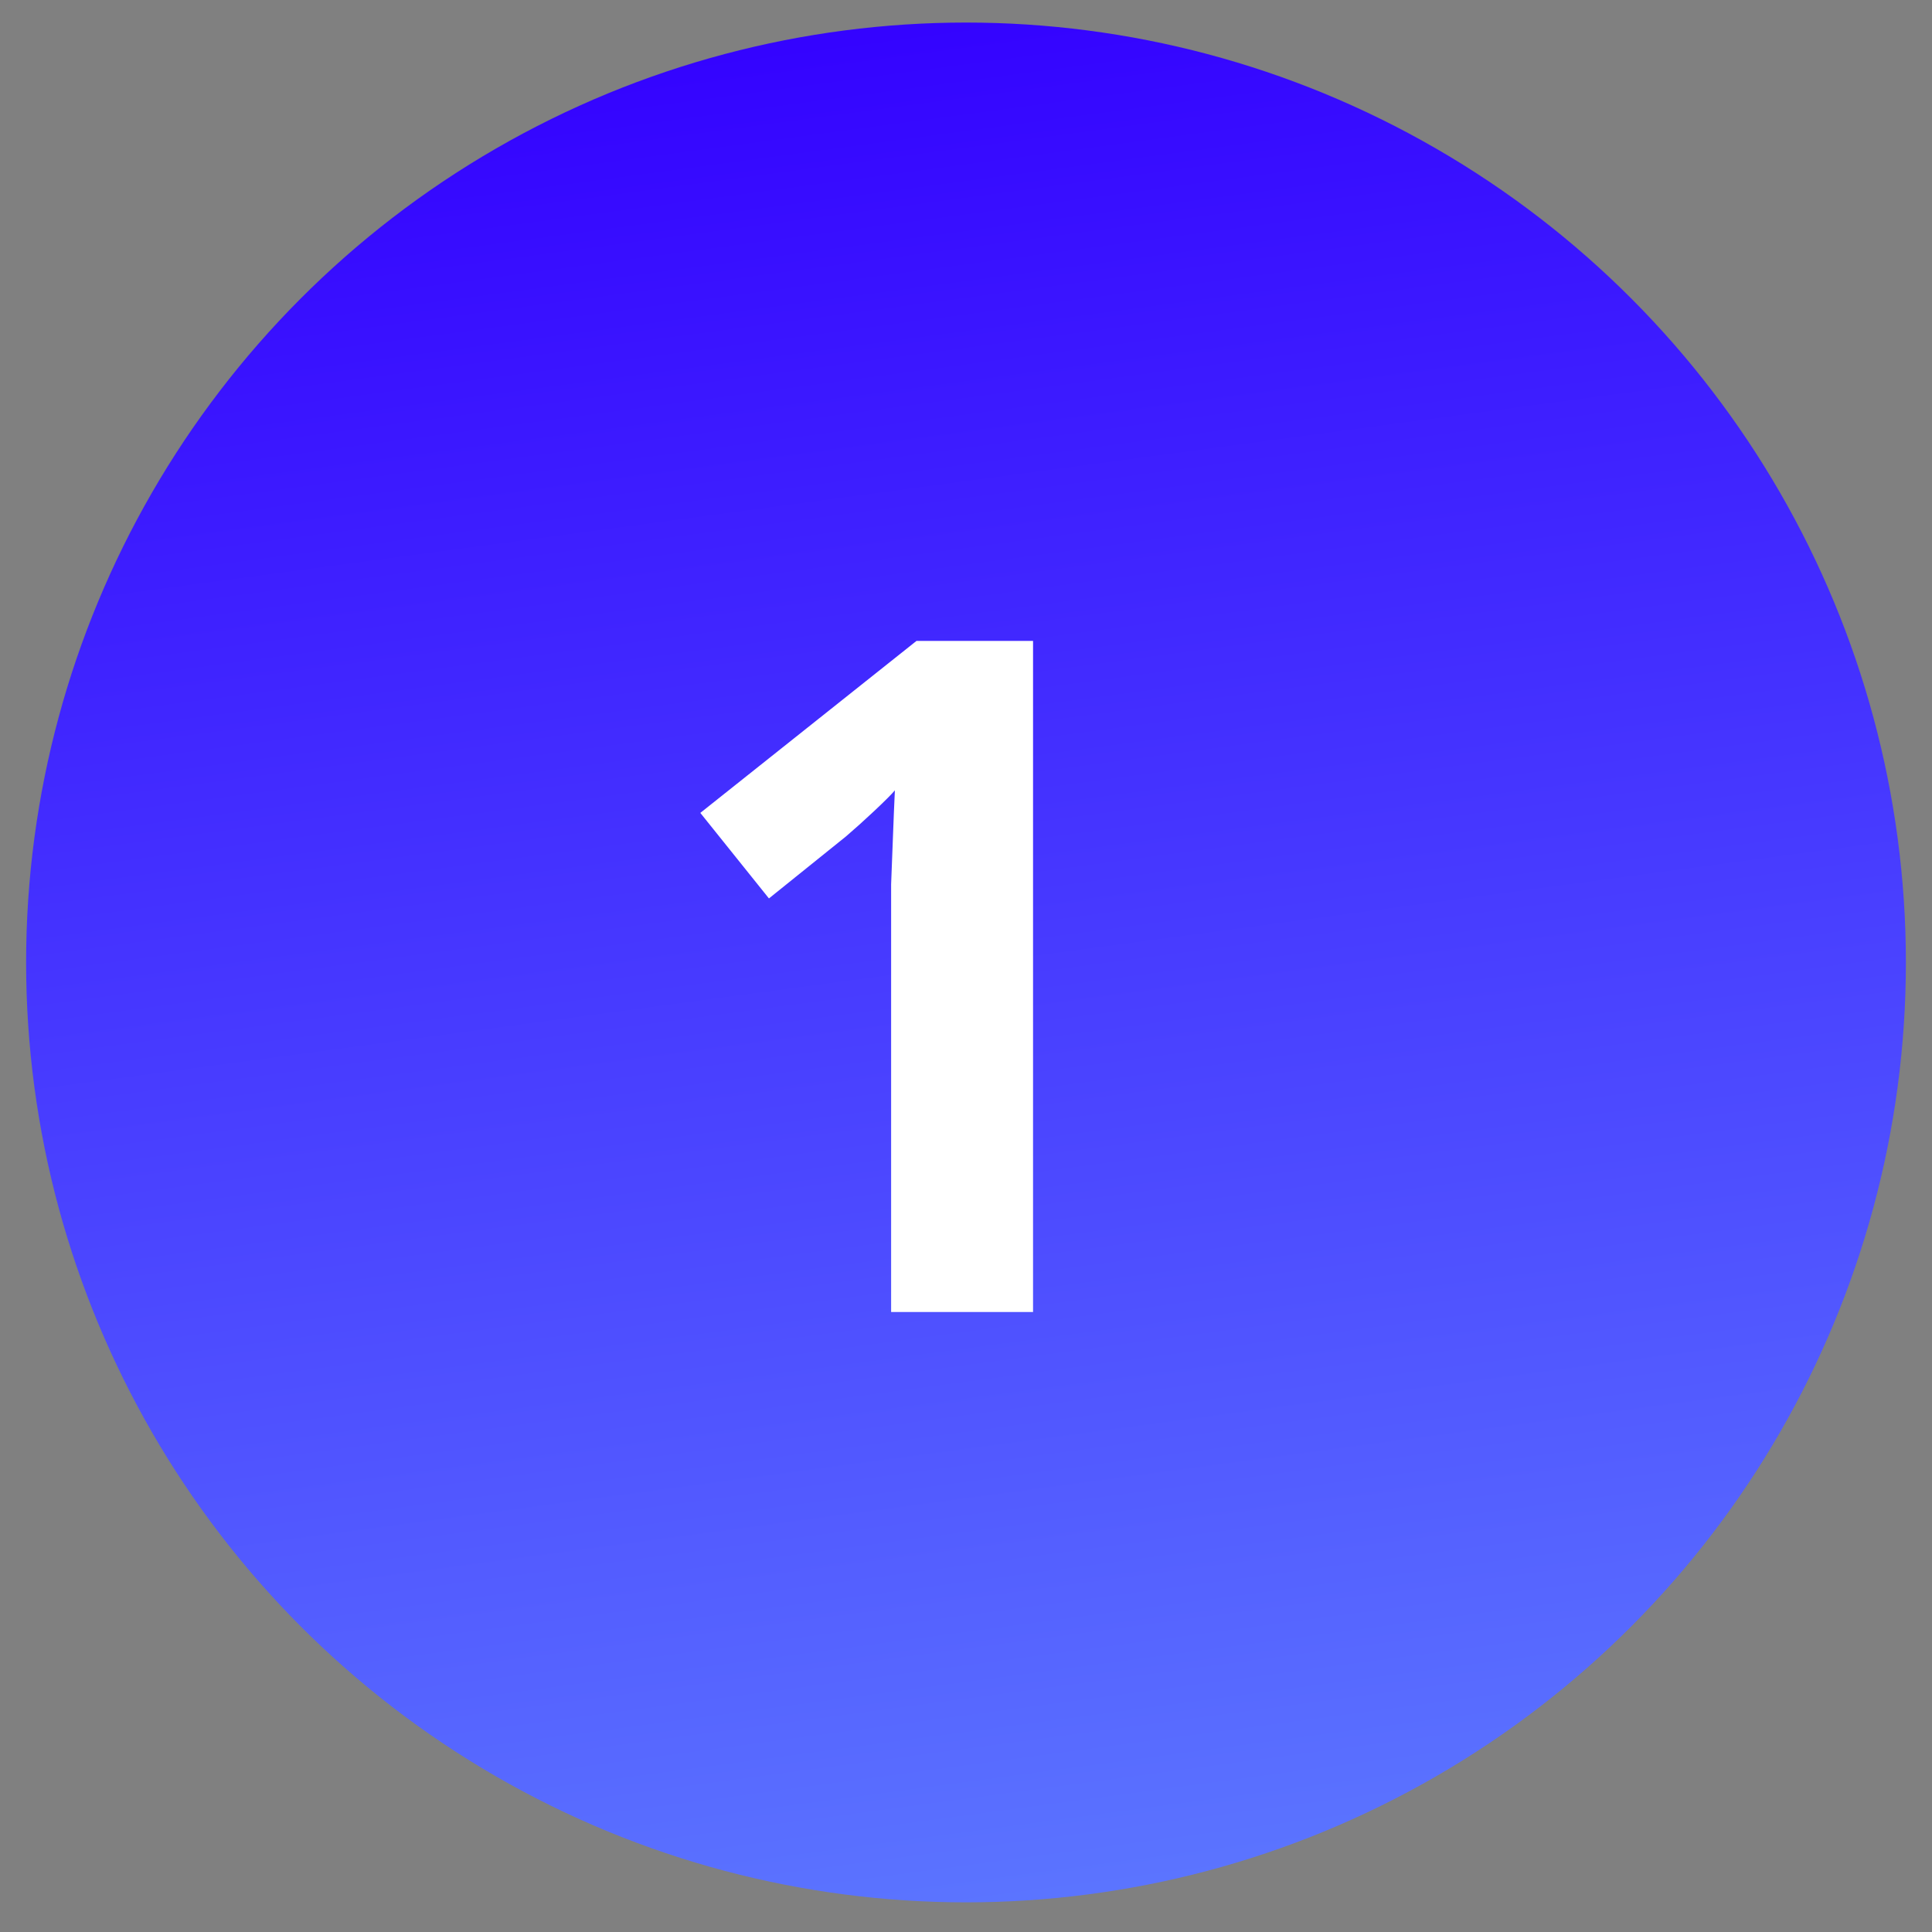
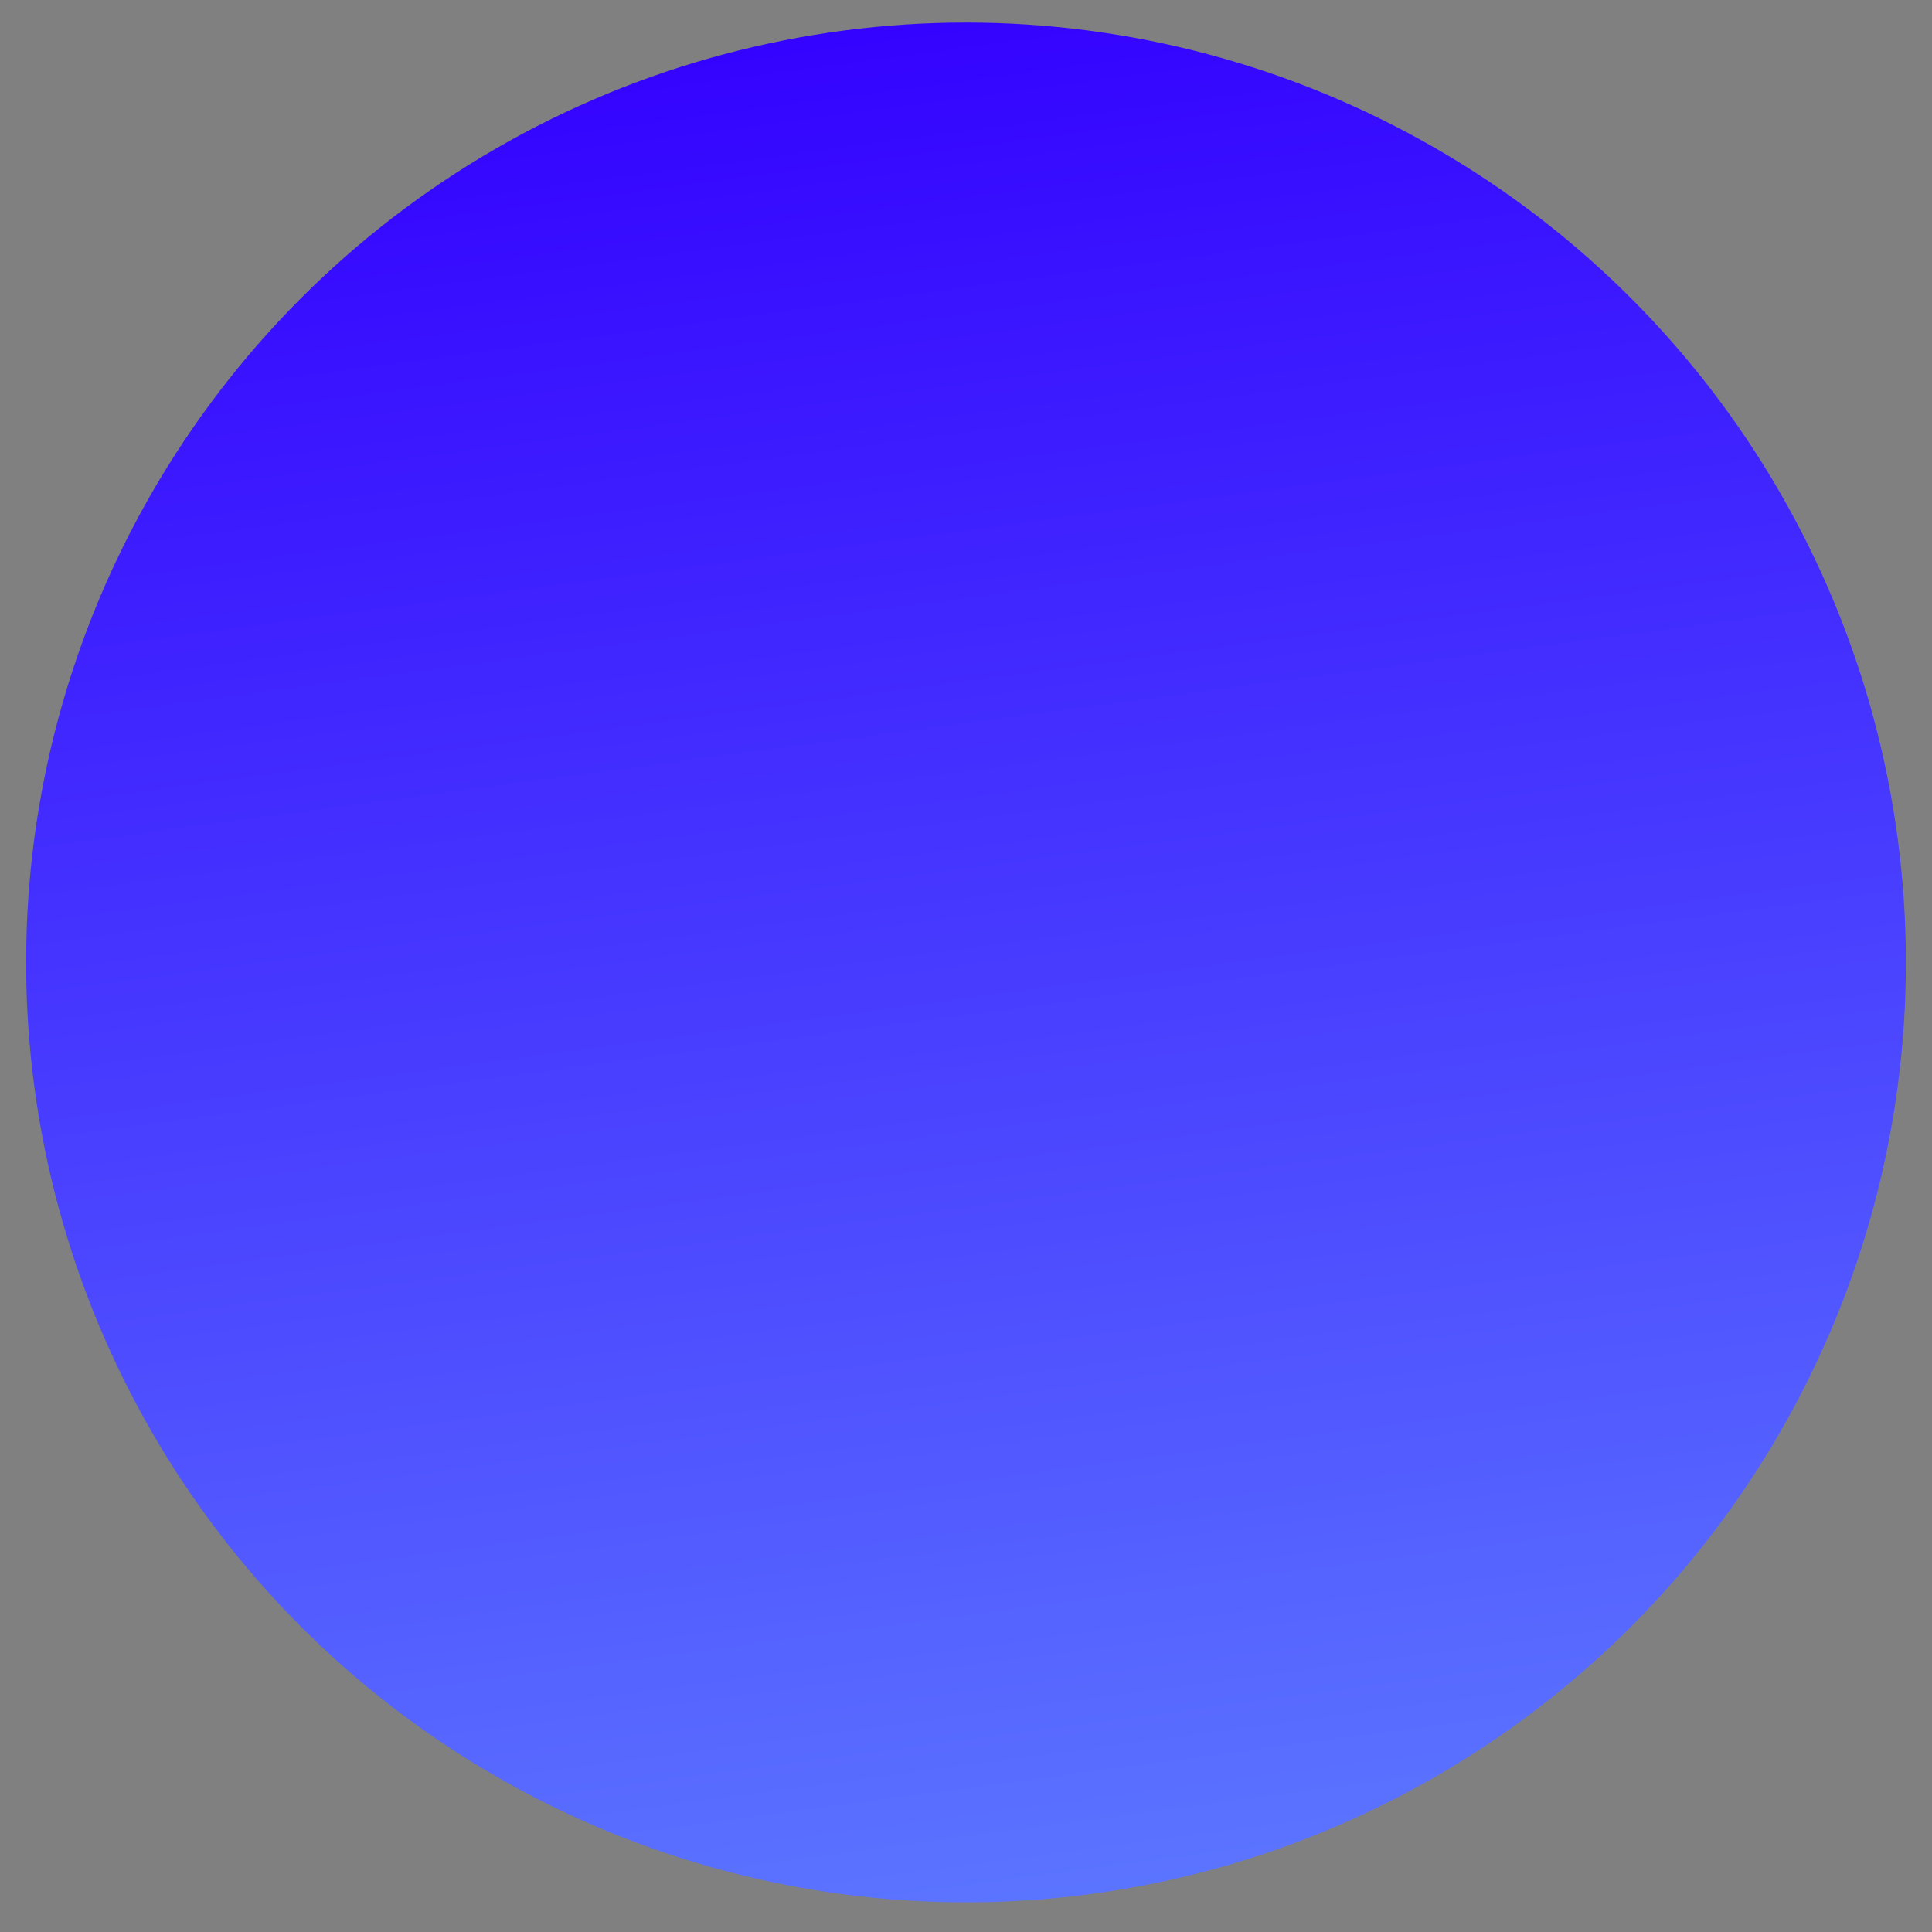
<svg xmlns="http://www.w3.org/2000/svg" width="37" height="37" viewBox="0 0 37 37" fill="none">
  <rect x="0" y="0" width="37" height="37" fill="#808080" stroke="none" />
  <circle cx="18.5" cy="18.432" r="18" fill="url(#paint0_linear_3391_17583)" />
-   <path d="M19.784 25.126H17.066V17.692C17.066 17.488 17.066 17.236 17.066 16.936C17.078 16.636 17.09 16.324 17.102 16C17.114 15.676 17.126 15.388 17.138 15.136C17.078 15.208 16.946 15.34 16.742 15.532C16.55 15.712 16.37 15.874 16.202 16.018L14.726 17.206L13.412 15.568L17.552 12.274H19.784V25.126Z" fill="white" />
  <defs>
    <linearGradient id="paint0_linear_3391_17583" x1="18.5" y1="-3.424" x2="27.778" y2="65.966" gradientUnits="userSpaceOnUse">
      <stop offset="0.041" stop-color="#3300FF" />
      <stop offset="0.855" stop-color="#71B4FF" />
      <stop offset="1" stop-color="#DDF3FF" />
    </linearGradient>
  </defs>
</svg>